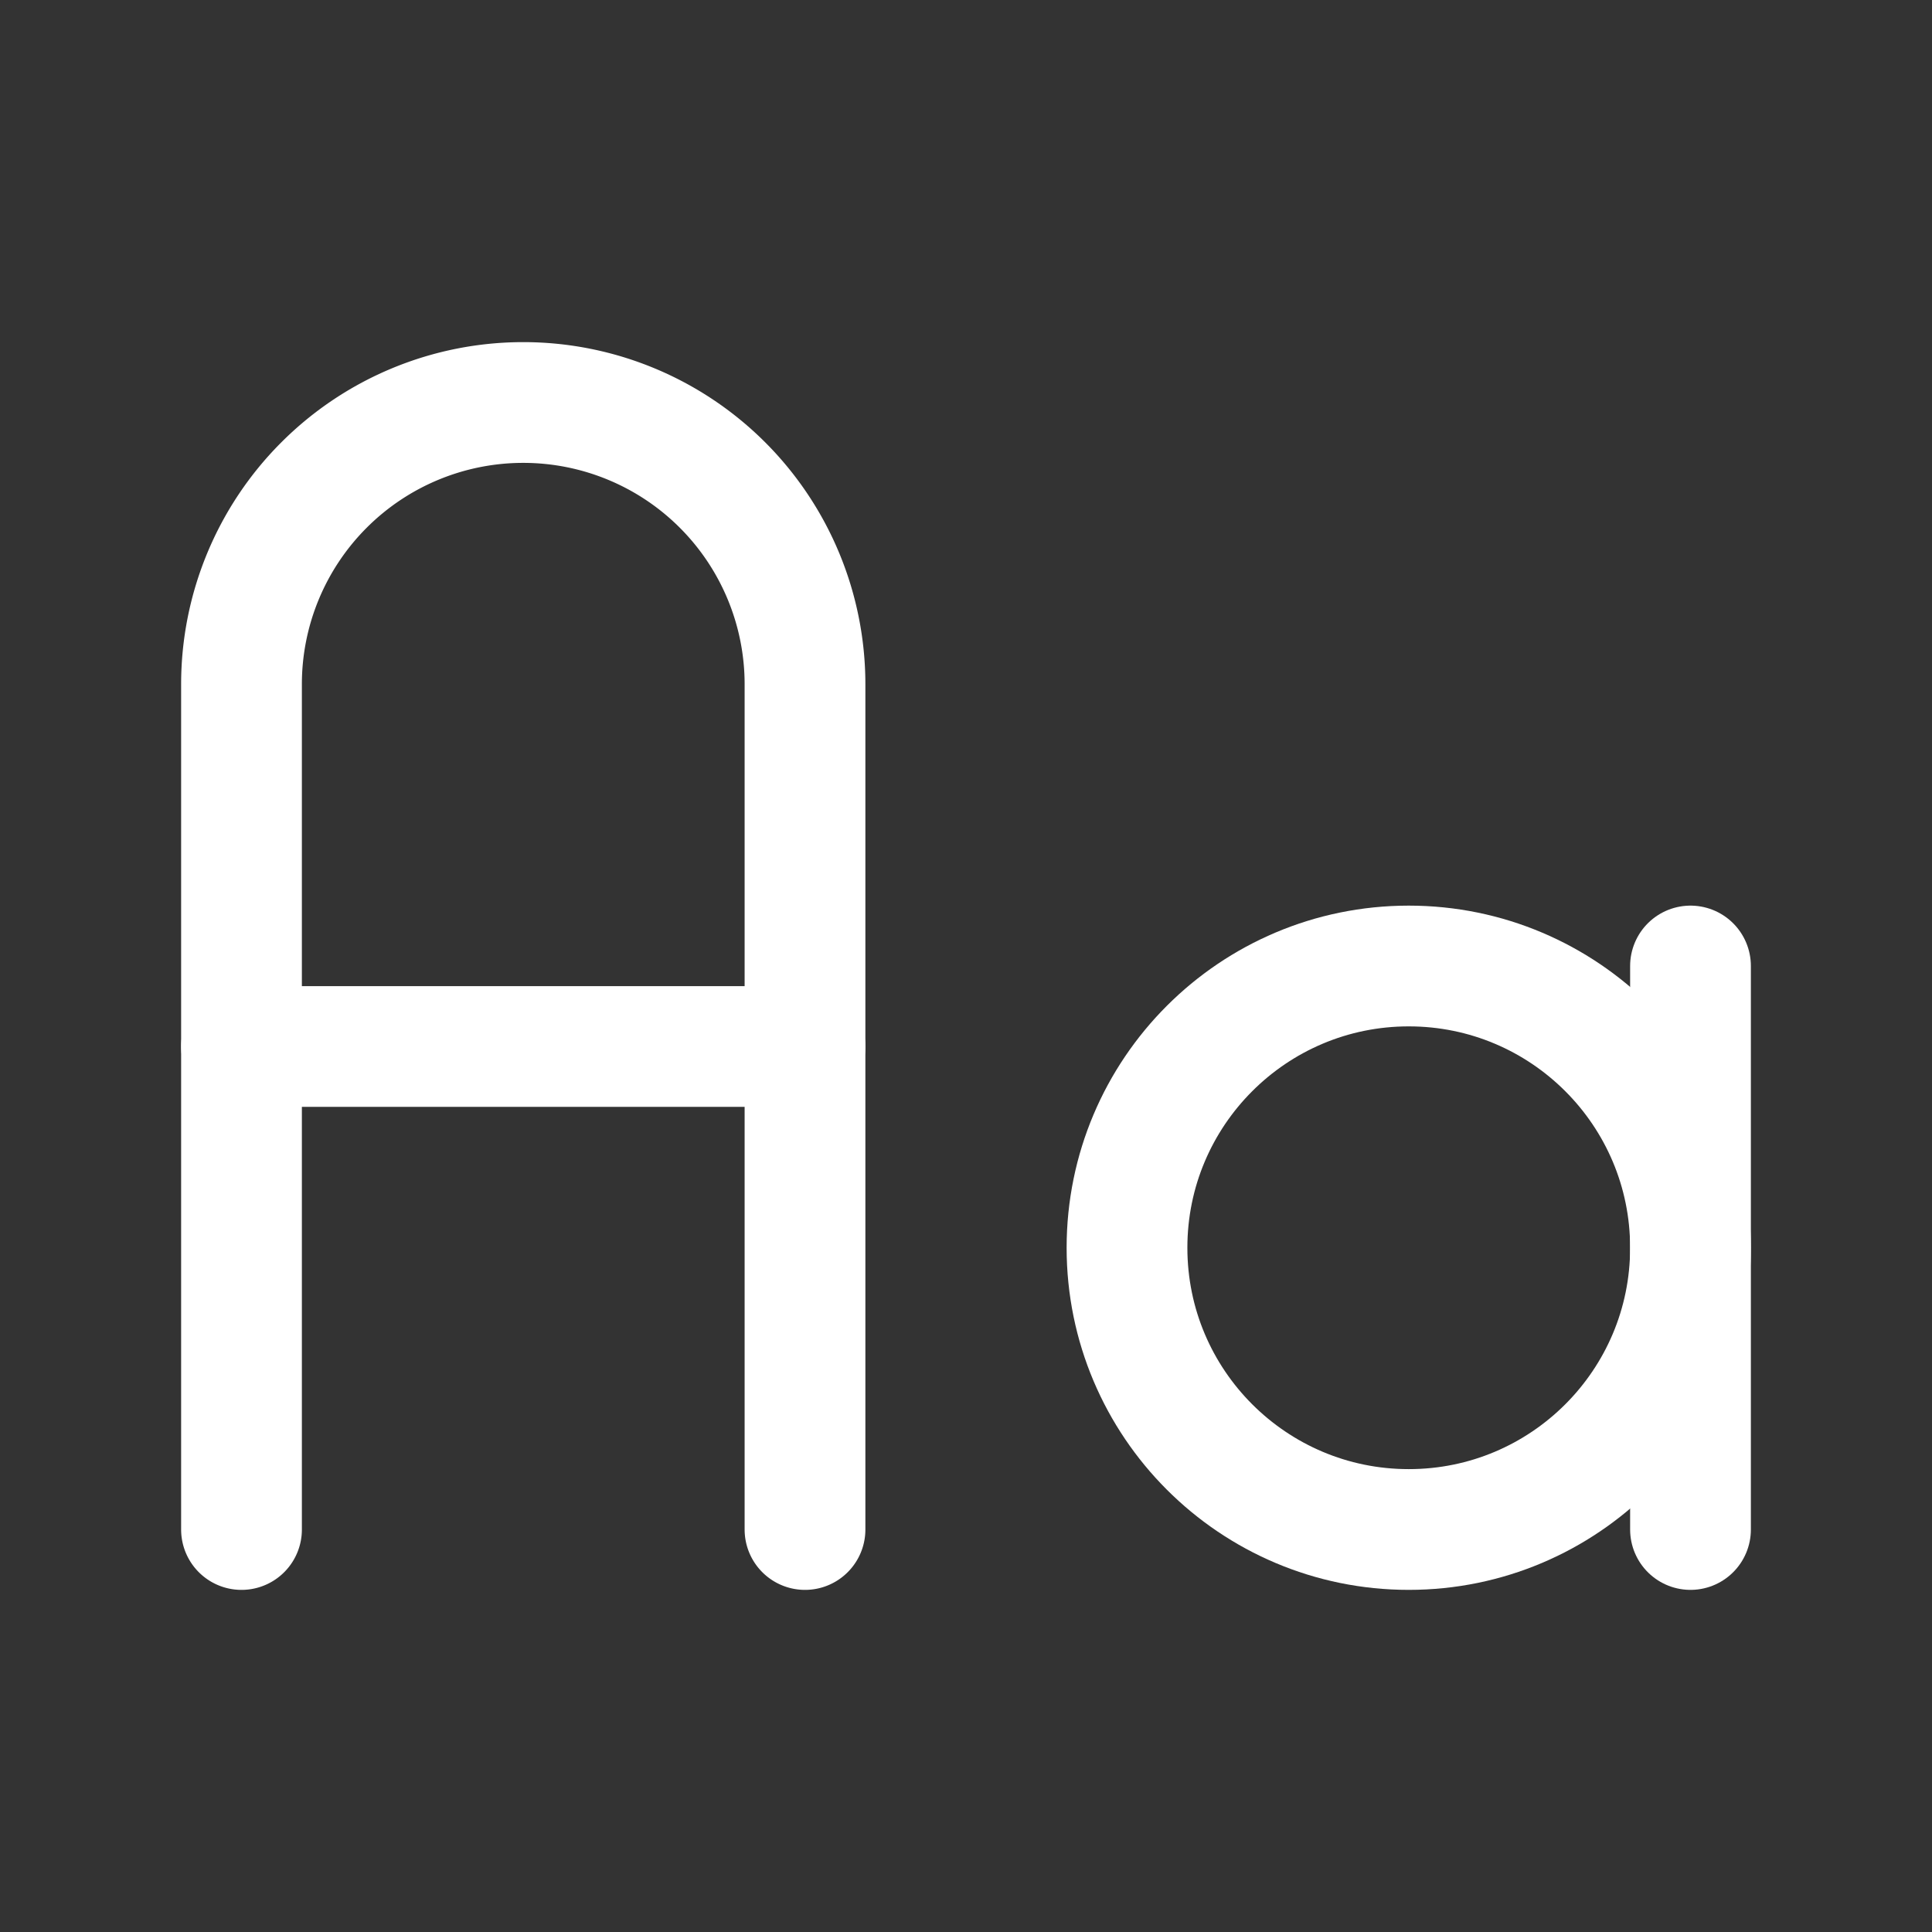
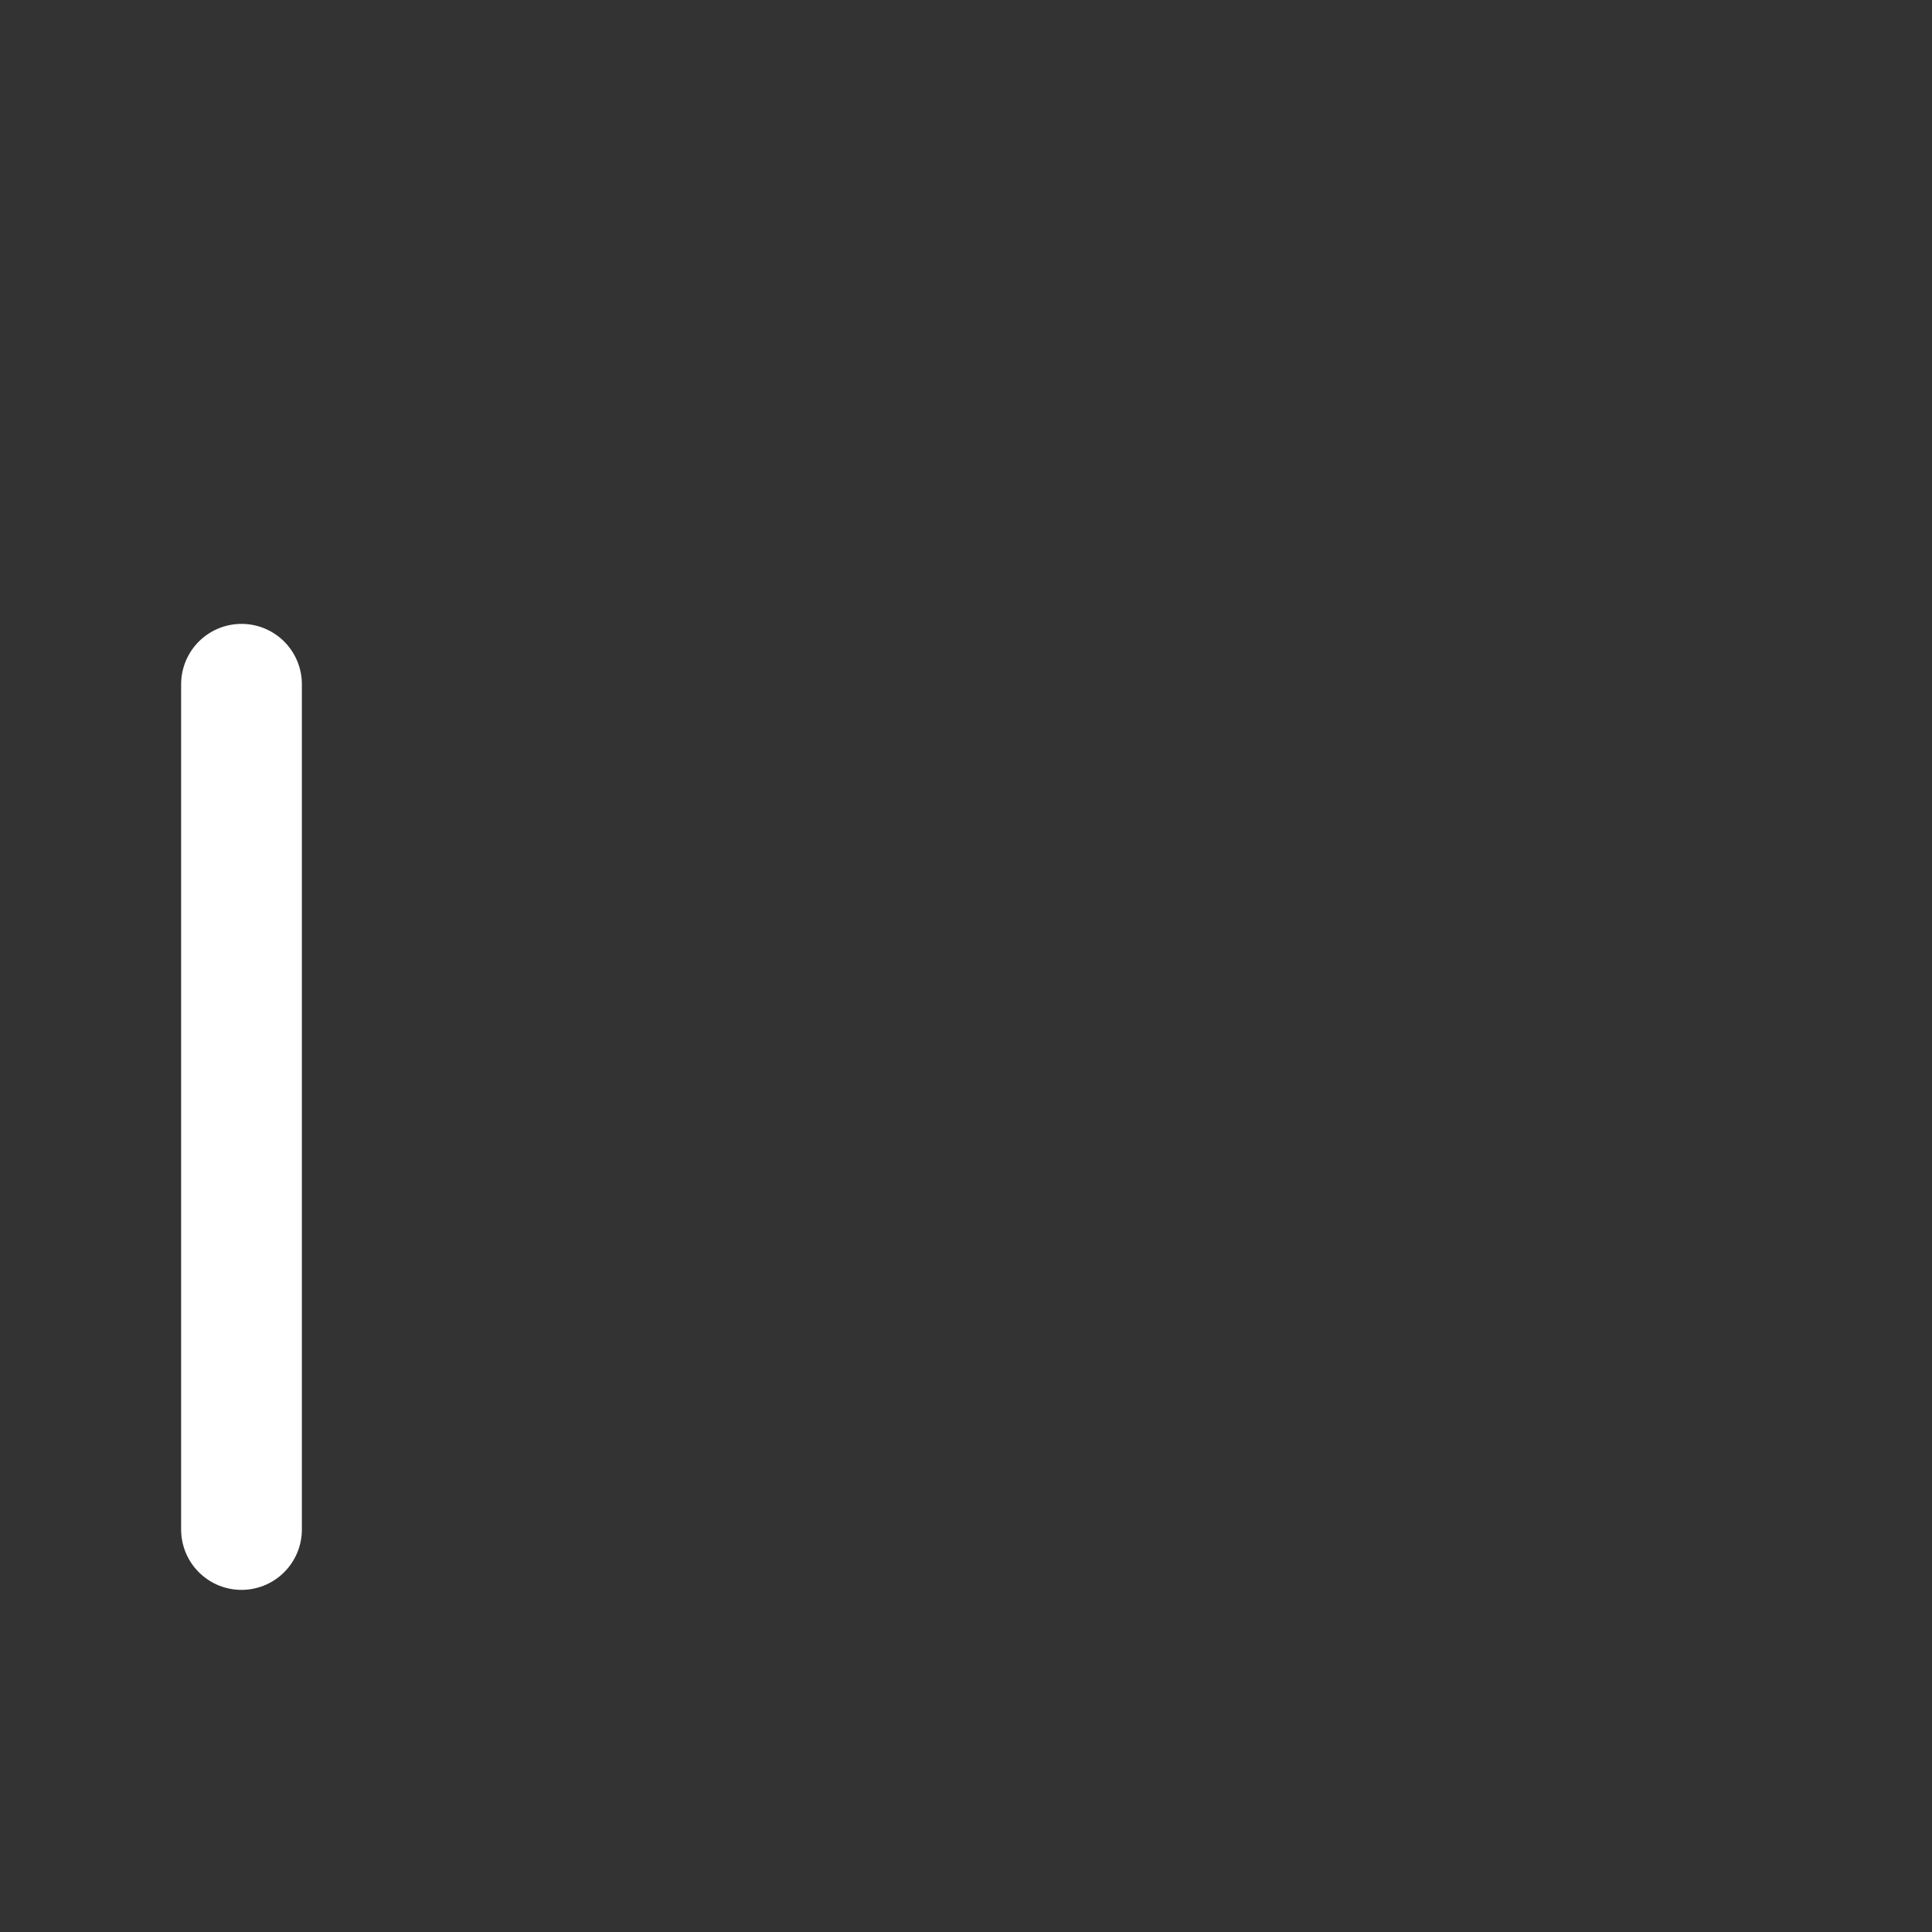
<svg xmlns="http://www.w3.org/2000/svg" id="Group_446" data-name="Group 446" width="24" height="24" viewBox="0 0 24 24">
  <rect x="0" y="0" width="24" height="24" fill="#333333" stroke="none" />
-   <path id="Path_3822" data-name="Path 3822" d="M0,0H24V24H0Z" fill="none" />
-   <circle id="Ellipse_204" data-name="Ellipse 204" cx="3.5" cy="3.5" r="3.5" transform="translate(14 12)" fill="none" stroke="#fff" stroke-linecap="round" stroke-linejoin="round" stroke-width="1.5" />
-   <path id="Path_3823" data-name="Path 3823" d="M3,19V8.5a3.5,3.5,0,1,1,7,0V19" fill="none" stroke="#fff" stroke-linecap="round" stroke-linejoin="round" stroke-width="1.5" />
-   <path id="Path_3824" data-name="Path 3824" d="M3,13h7" fill="none" stroke="#fff" stroke-linecap="round" stroke-linejoin="round" stroke-width="1.5" />
-   <path id="Path_3825" data-name="Path 3825" d="M21,12v7" fill="none" stroke="#fff" stroke-linecap="round" stroke-linejoin="round" stroke-width="1.5" />
+   <path id="Path_3823" data-name="Path 3823" d="M3,19V8.5V19" fill="none" stroke="#fff" stroke-linecap="round" stroke-linejoin="round" stroke-width="1.5" />
</svg>